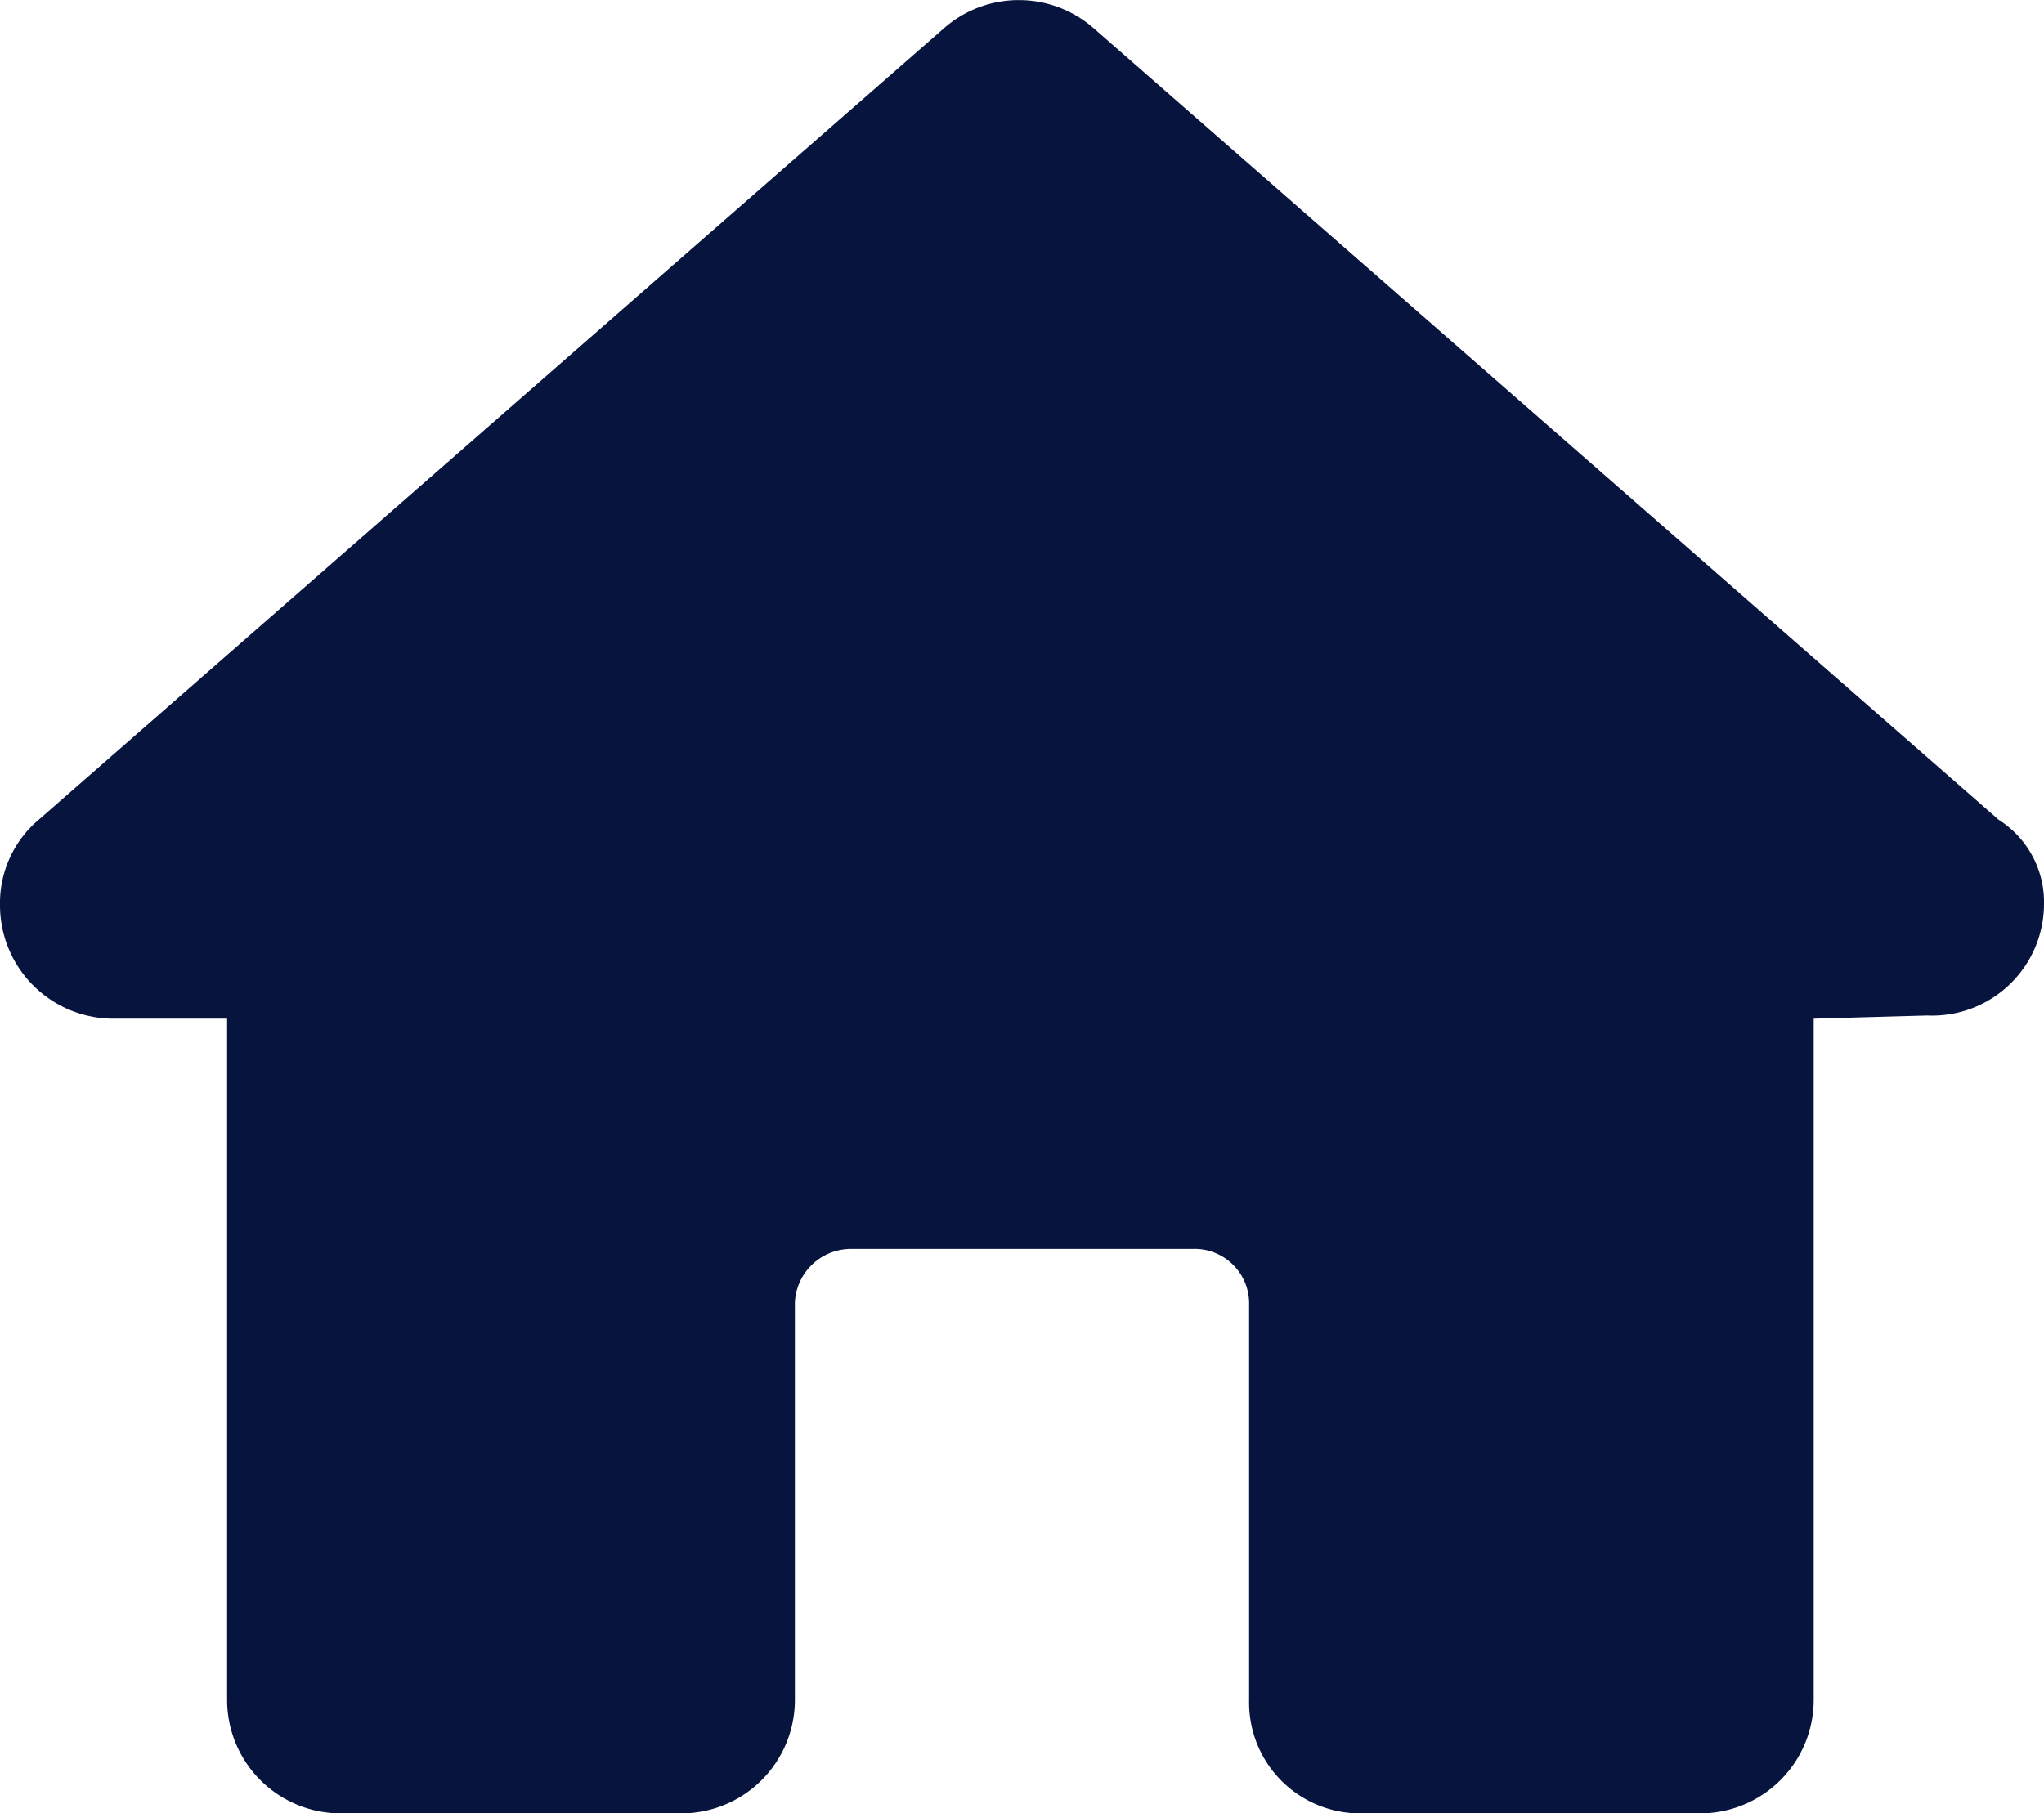
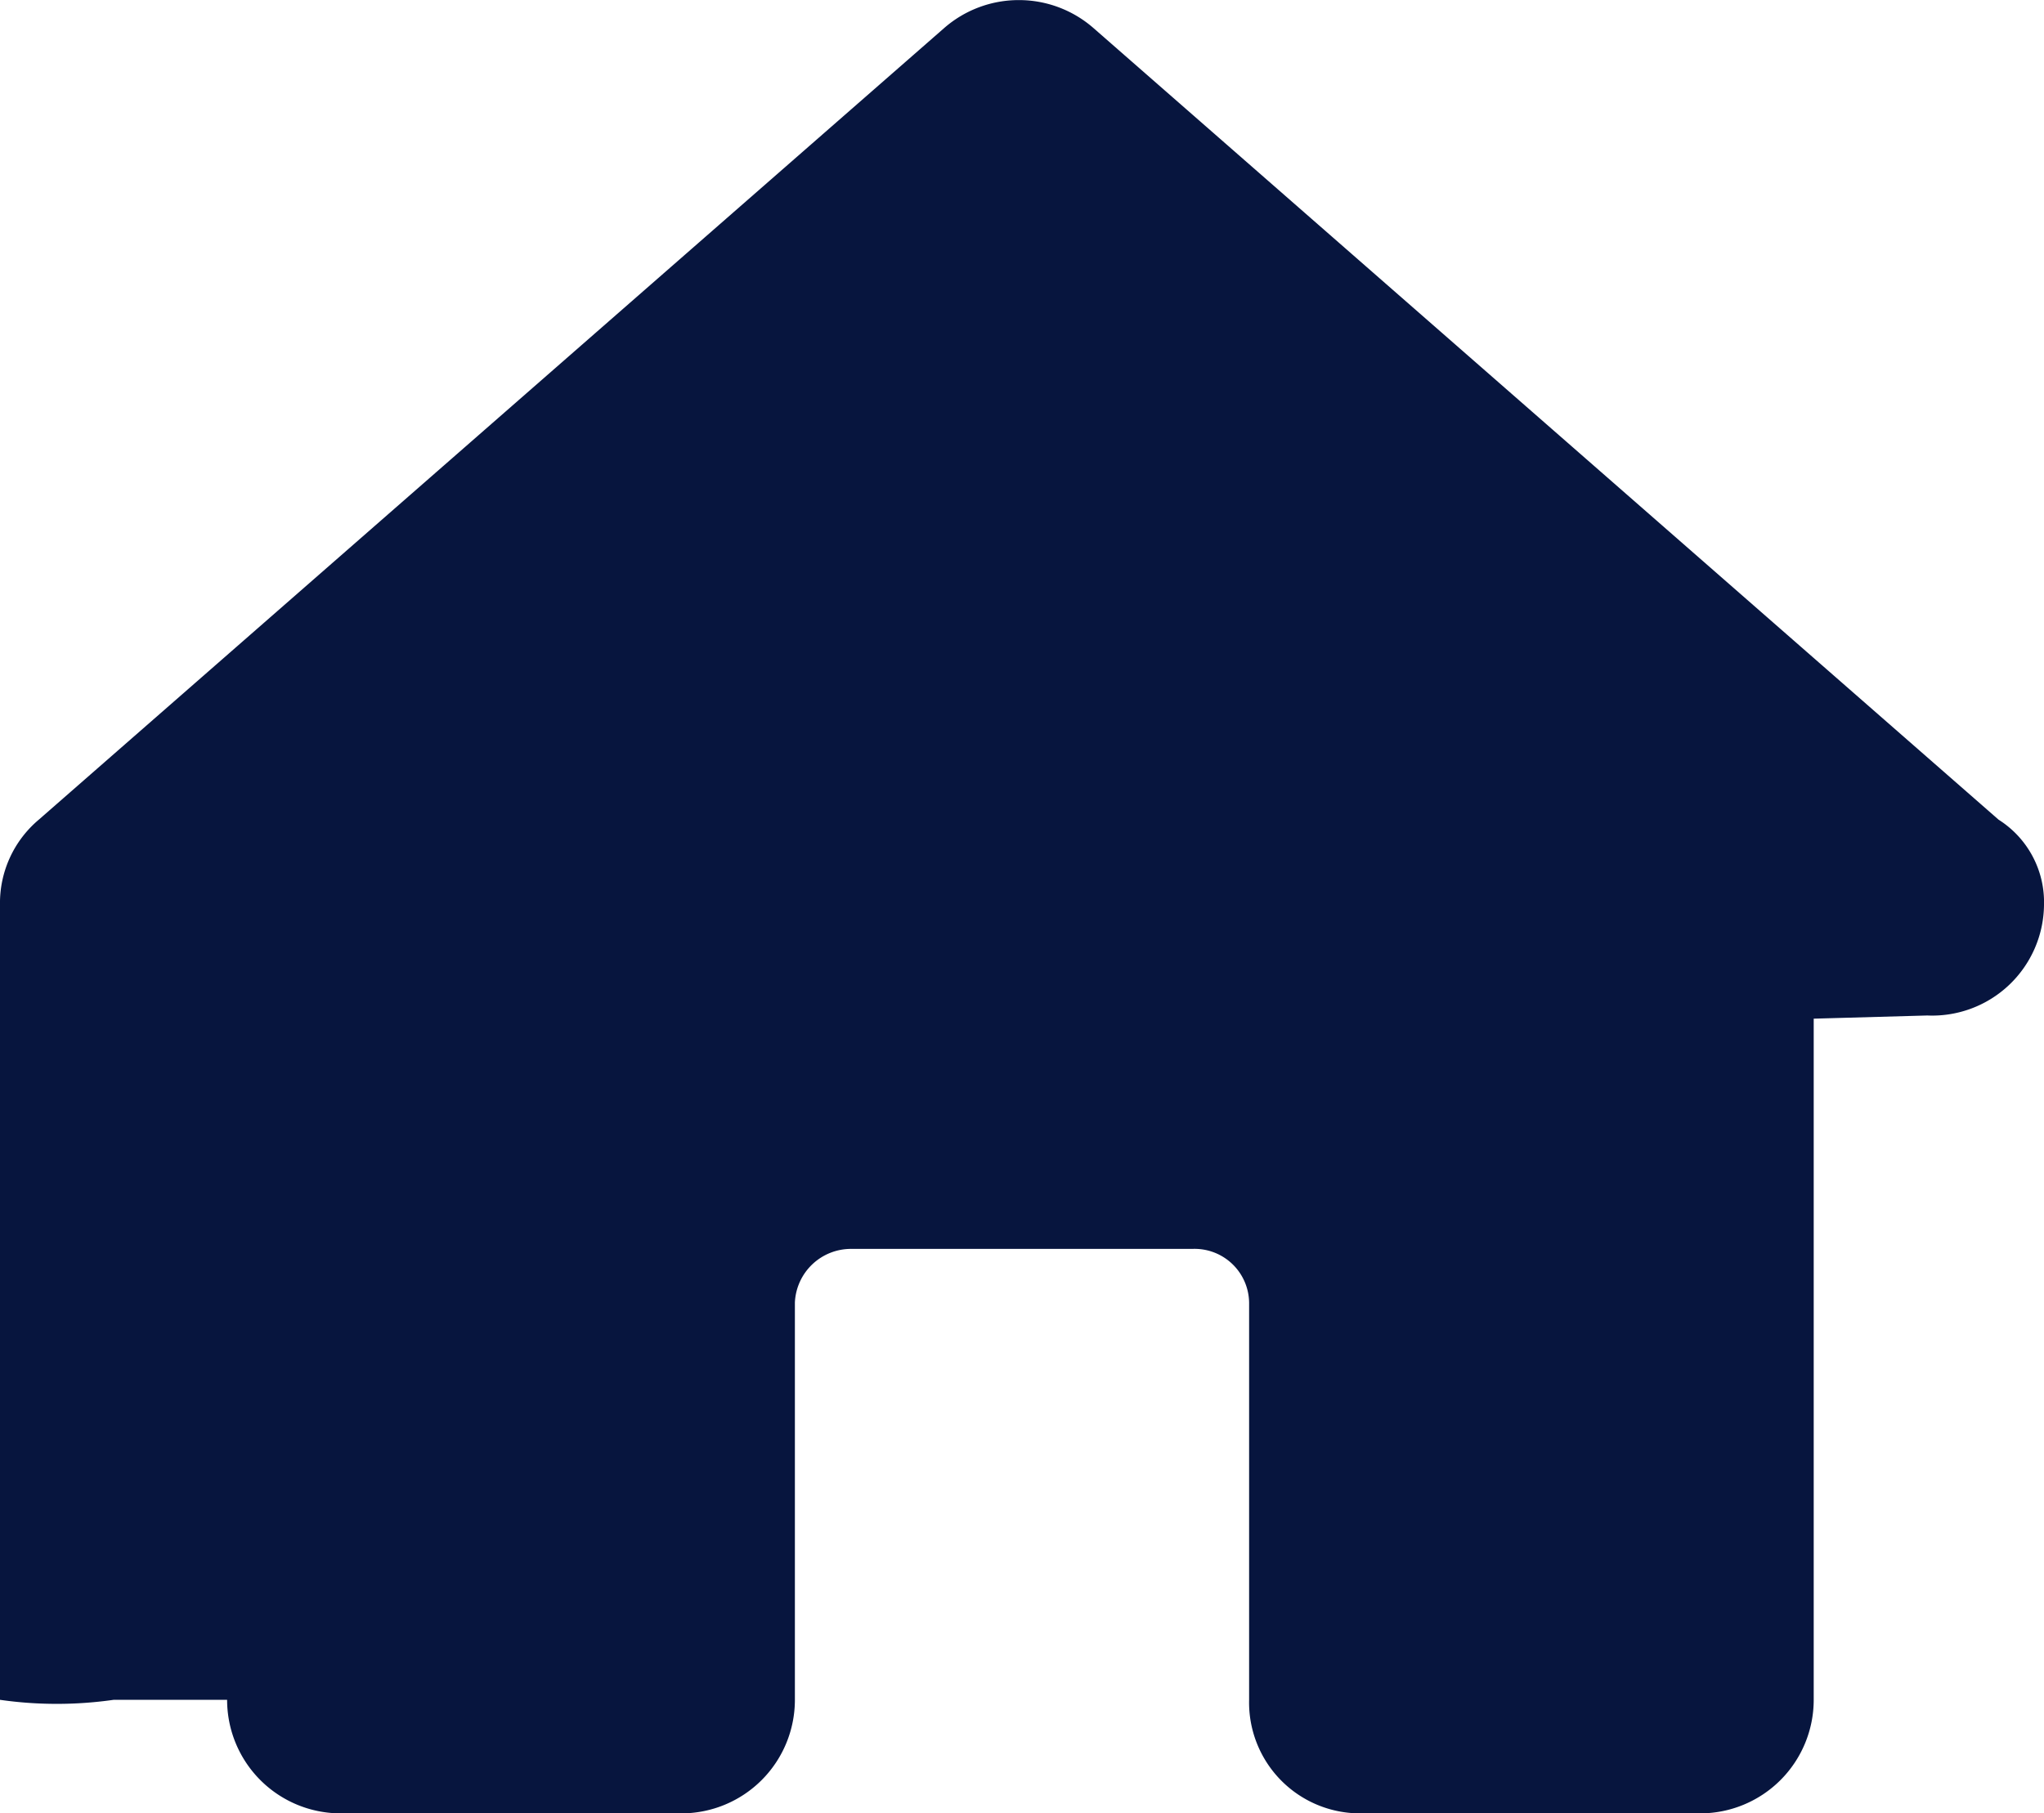
<svg xmlns="http://www.w3.org/2000/svg" width="22.5" height="19.966" viewBox="0 0 22.5 19.966">
-   <path id="House" d="M22.5-7.5a1.231,1.231,0,0,1-1.285,1.215l-1.25.035v7.5a1.25,1.25,0,0,1-1.25,1.25h-3.75A1.221,1.221,0,0,1,13.75,1.25V-3.125a.6.6,0,0,0-.625-.59H9.375a.618.618,0,0,0-.625.59V1.25A1.25,1.25,0,0,1,7.5,2.5H3.751A1.25,1.25,0,0,1,2.5,1.25v-7.5H1.25A1.249,1.249,0,0,1,0-7.5a1.2,1.2,0,0,1,.427-.941l9.965-8.715a1.247,1.247,0,0,1,.823-.309,1.247,1.247,0,0,1,.823.309L22-8.441A1.075,1.075,0,0,1,22.5-7.5Z" transform="translate(0 17.466)" fill="#07153e" />
+   <path id="House" d="M22.5-7.5a1.231,1.231,0,0,1-1.285,1.215l-1.25.035v7.5a1.25,1.25,0,0,1-1.25,1.25h-3.75A1.221,1.221,0,0,1,13.75,1.25V-3.125a.6.6,0,0,0-.625-.59H9.375a.618.618,0,0,0-.625.59V1.25A1.25,1.25,0,0,1,7.5,2.5H3.751A1.25,1.25,0,0,1,2.5,1.25H1.25A1.249,1.249,0,0,1,0-7.5a1.2,1.2,0,0,1,.427-.941l9.965-8.715a1.247,1.247,0,0,1,.823-.309,1.247,1.247,0,0,1,.823.309L22-8.441A1.075,1.075,0,0,1,22.5-7.5Z" transform="translate(0 17.466)" fill="#07153e" />
</svg>